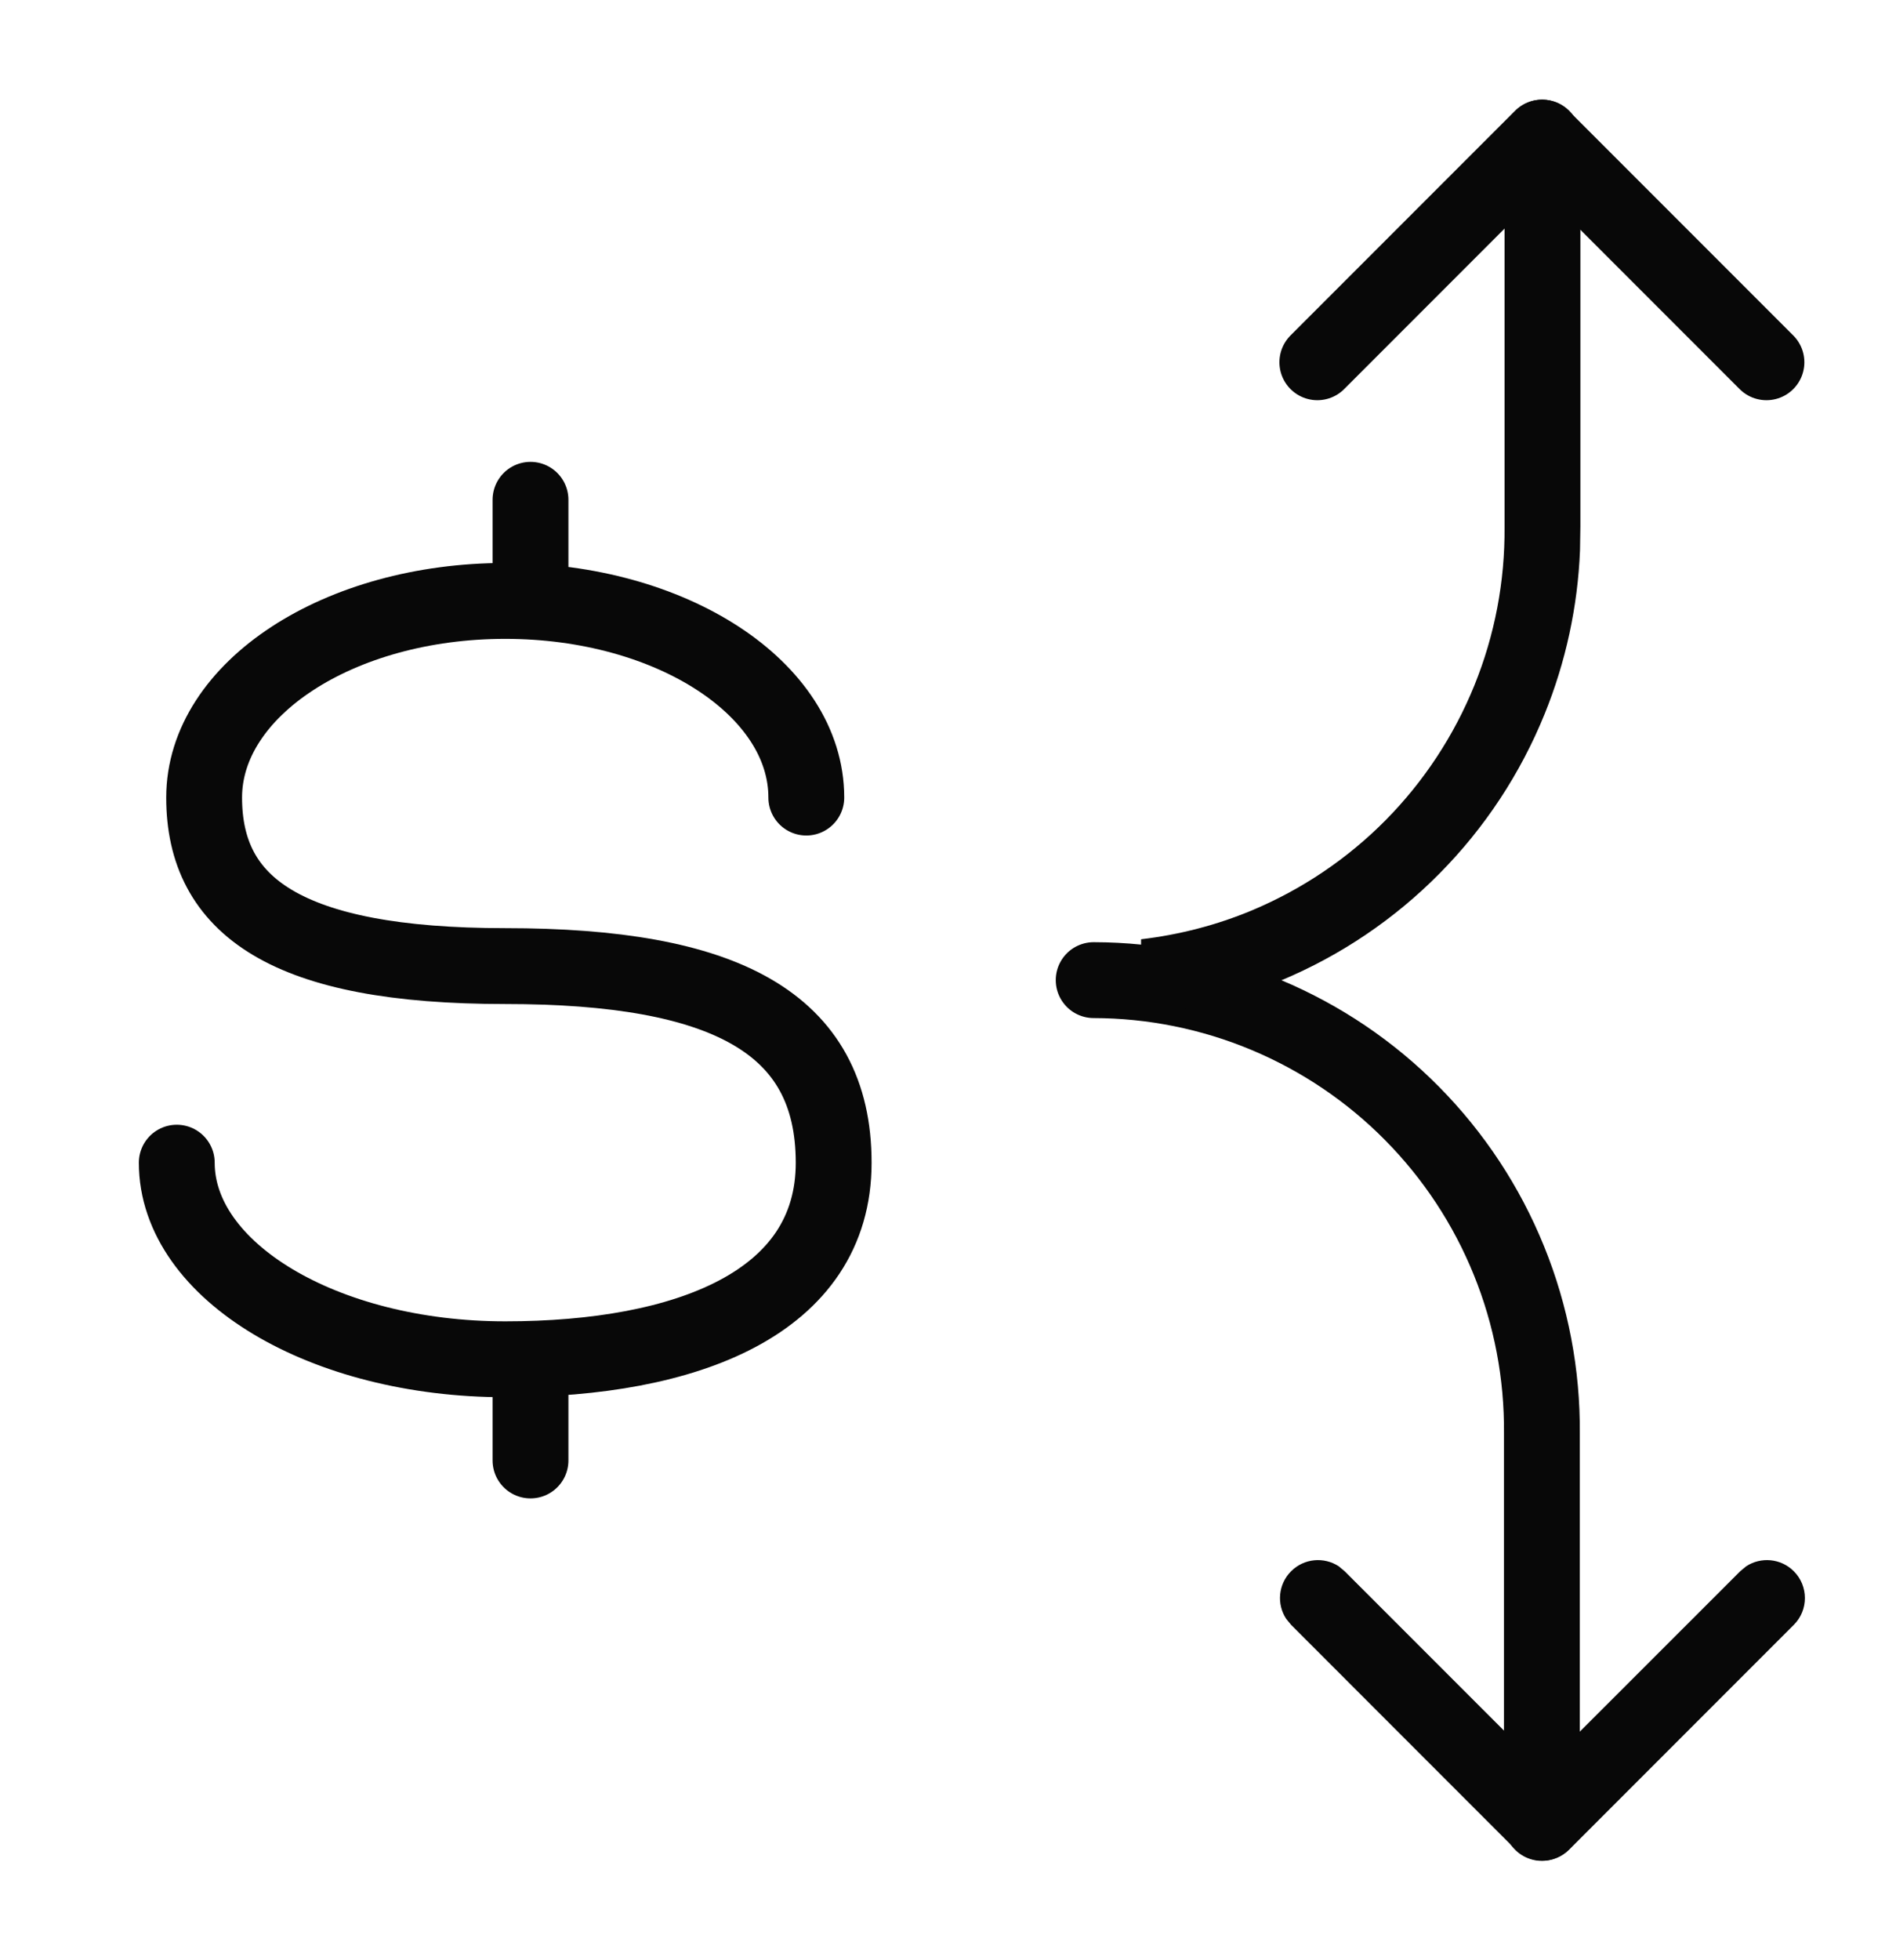
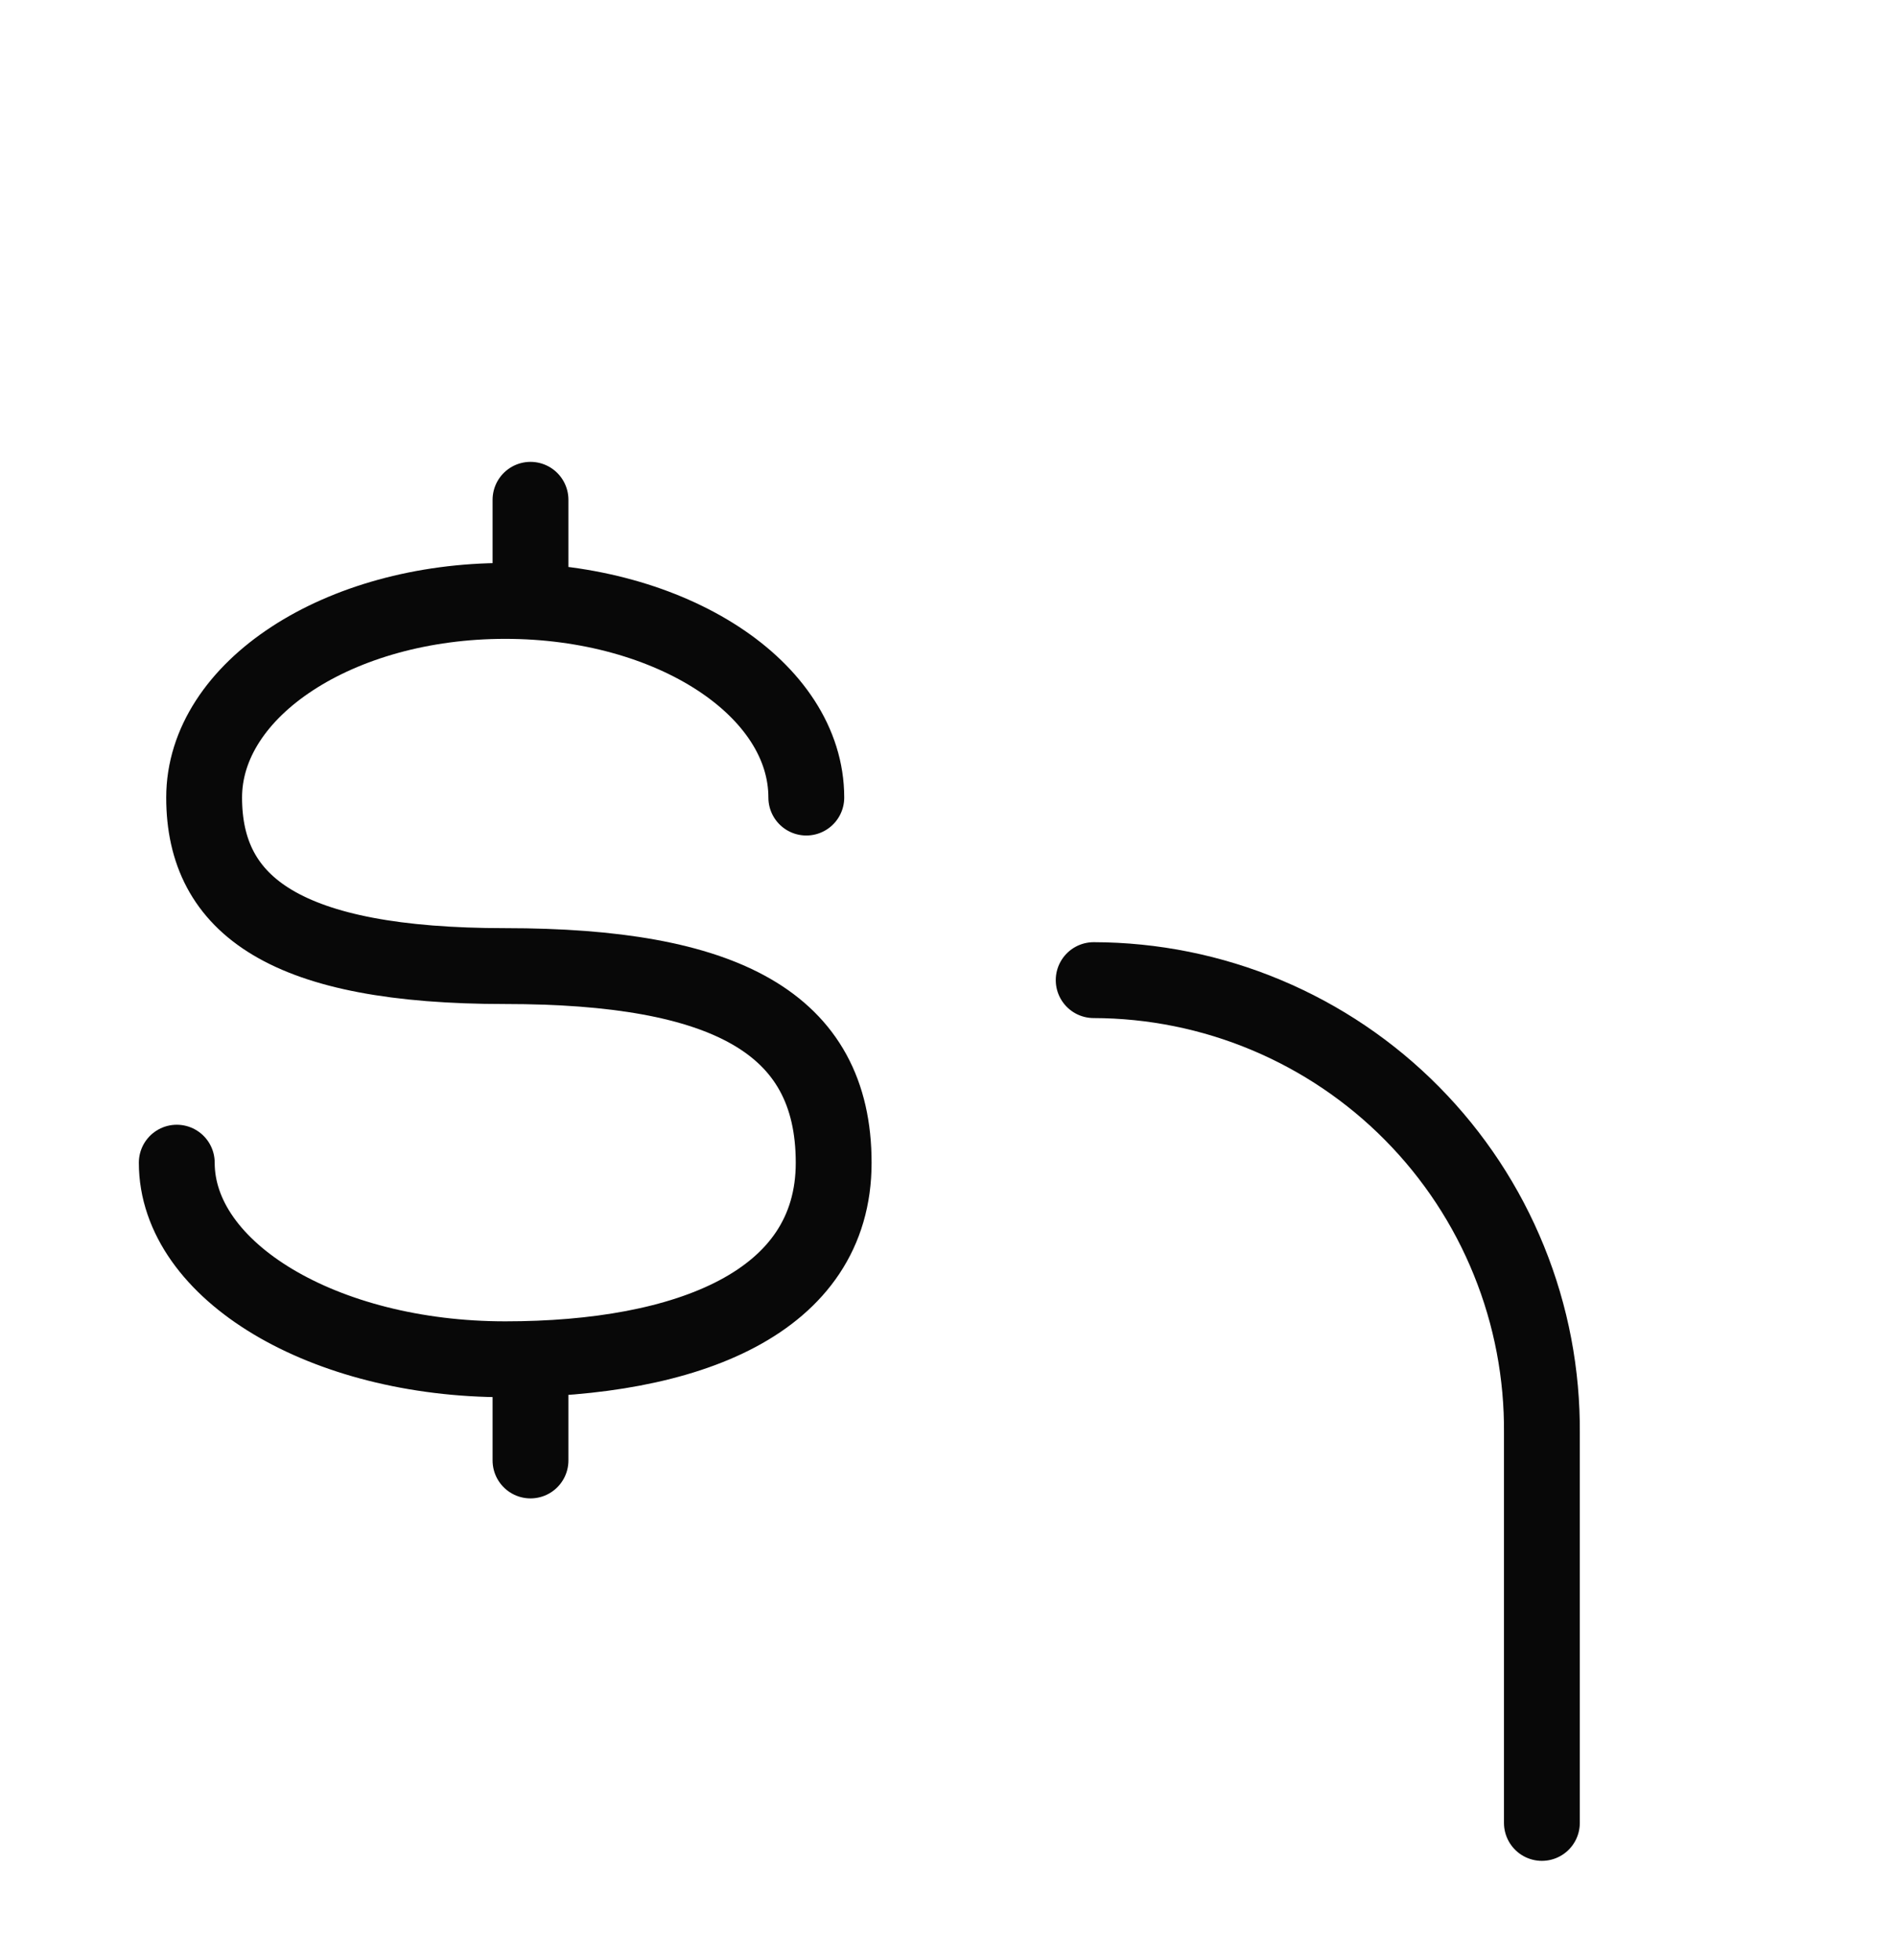
<svg xmlns="http://www.w3.org/2000/svg" width="30" height="31" viewBox="0 0 30 31" fill="none">
-   <path d="M27.95 5.729L24.397 2.176L20.844 5.729" stroke="#080808" stroke-width="1.2" stroke-linecap="round" stroke-linejoin="round" />
  <path d="M17.305 15.5C18.242 15.502 19.17 15.689 20.034 16.051C20.899 16.413 21.684 16.942 22.343 17.609C23.002 18.275 23.523 19.065 23.875 19.934C24.228 20.802 24.405 21.732 24.397 22.669V28.828" stroke="#080808" stroke-width="1.2" stroke-linecap="round" stroke-linejoin="round" />
-   <path d="M27.629 24.77C27.862 24.617 28.178 24.643 28.383 24.848C28.617 25.082 28.617 25.462 28.383 25.696L24.83 29.249C24.718 29.361 24.564 29.425 24.405 29.425C24.246 29.425 24.094 29.361 23.981 29.249L20.429 25.696L20.352 25.602C20.198 25.369 20.224 25.053 20.429 24.848C20.634 24.643 20.95 24.617 21.183 24.77L21.276 24.848L24.405 27.976L27.535 24.848L27.629 24.77ZM24.405 1.576C24.736 1.576 25.006 1.845 25.006 2.176V8.326L25 8.706C24.964 9.593 24.775 10.468 24.44 11.292C24.058 12.234 23.493 13.091 22.778 13.813C22.064 14.536 21.212 15.111 20.274 15.503C19.565 15.8 18.817 15.987 18.055 16.062V14.854C18.657 14.783 19.249 14.631 19.811 14.396C20.603 14.064 21.321 13.58 21.925 12.97C22.528 12.36 23.005 11.636 23.328 10.841C23.651 10.046 23.813 9.195 23.806 8.337V2.176C23.806 1.845 24.074 1.576 24.405 1.576Z" fill="#080808" />
  <path d="M12.758 12.613C12.758 10.895 10.625 9.503 7.994 9.503C5.363 9.503 3.23 10.895 3.23 12.613C3.23 14.33 4.529 15.278 7.994 15.278C11.458 15.278 13.191 16.166 13.191 18.388C13.191 20.608 10.864 21.496 7.994 21.496C5.124 21.496 2.797 20.104 2.797 18.387M8.394 7.904V9.271M8.394 23.096V21.728" stroke="#080808" stroke-width="1.2" stroke-linecap="round" stroke-linejoin="round" />
</svg>